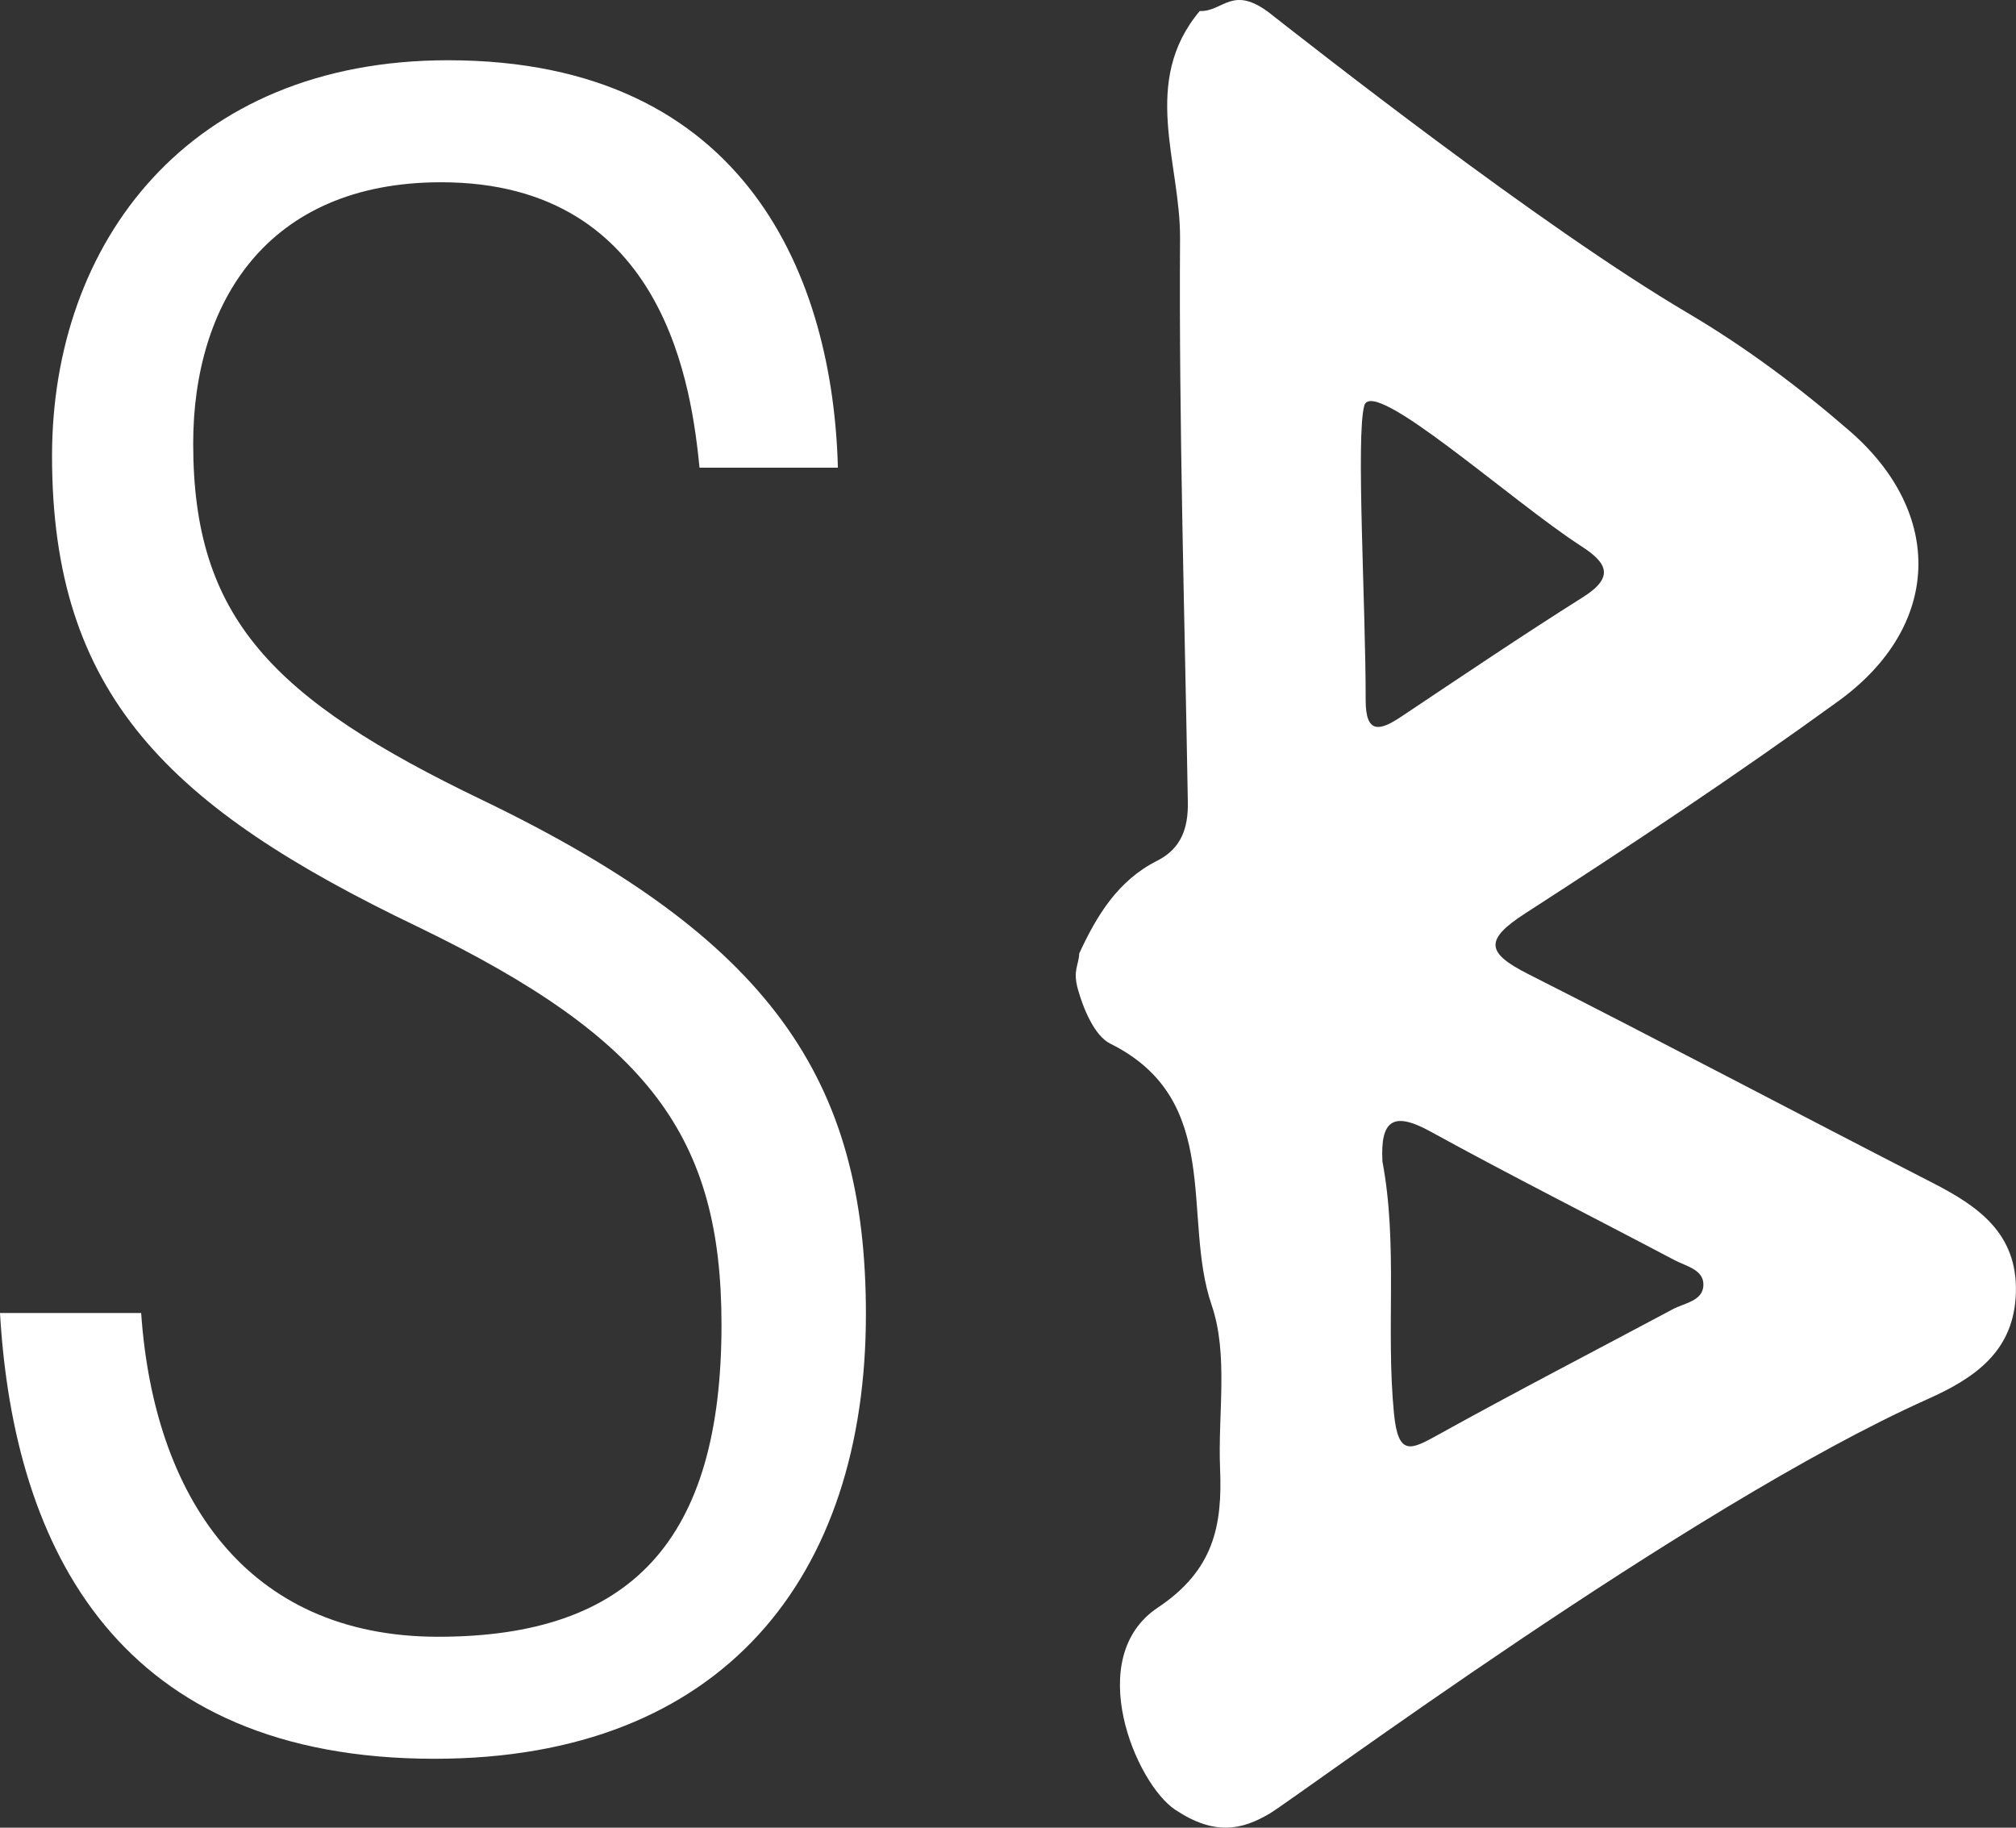
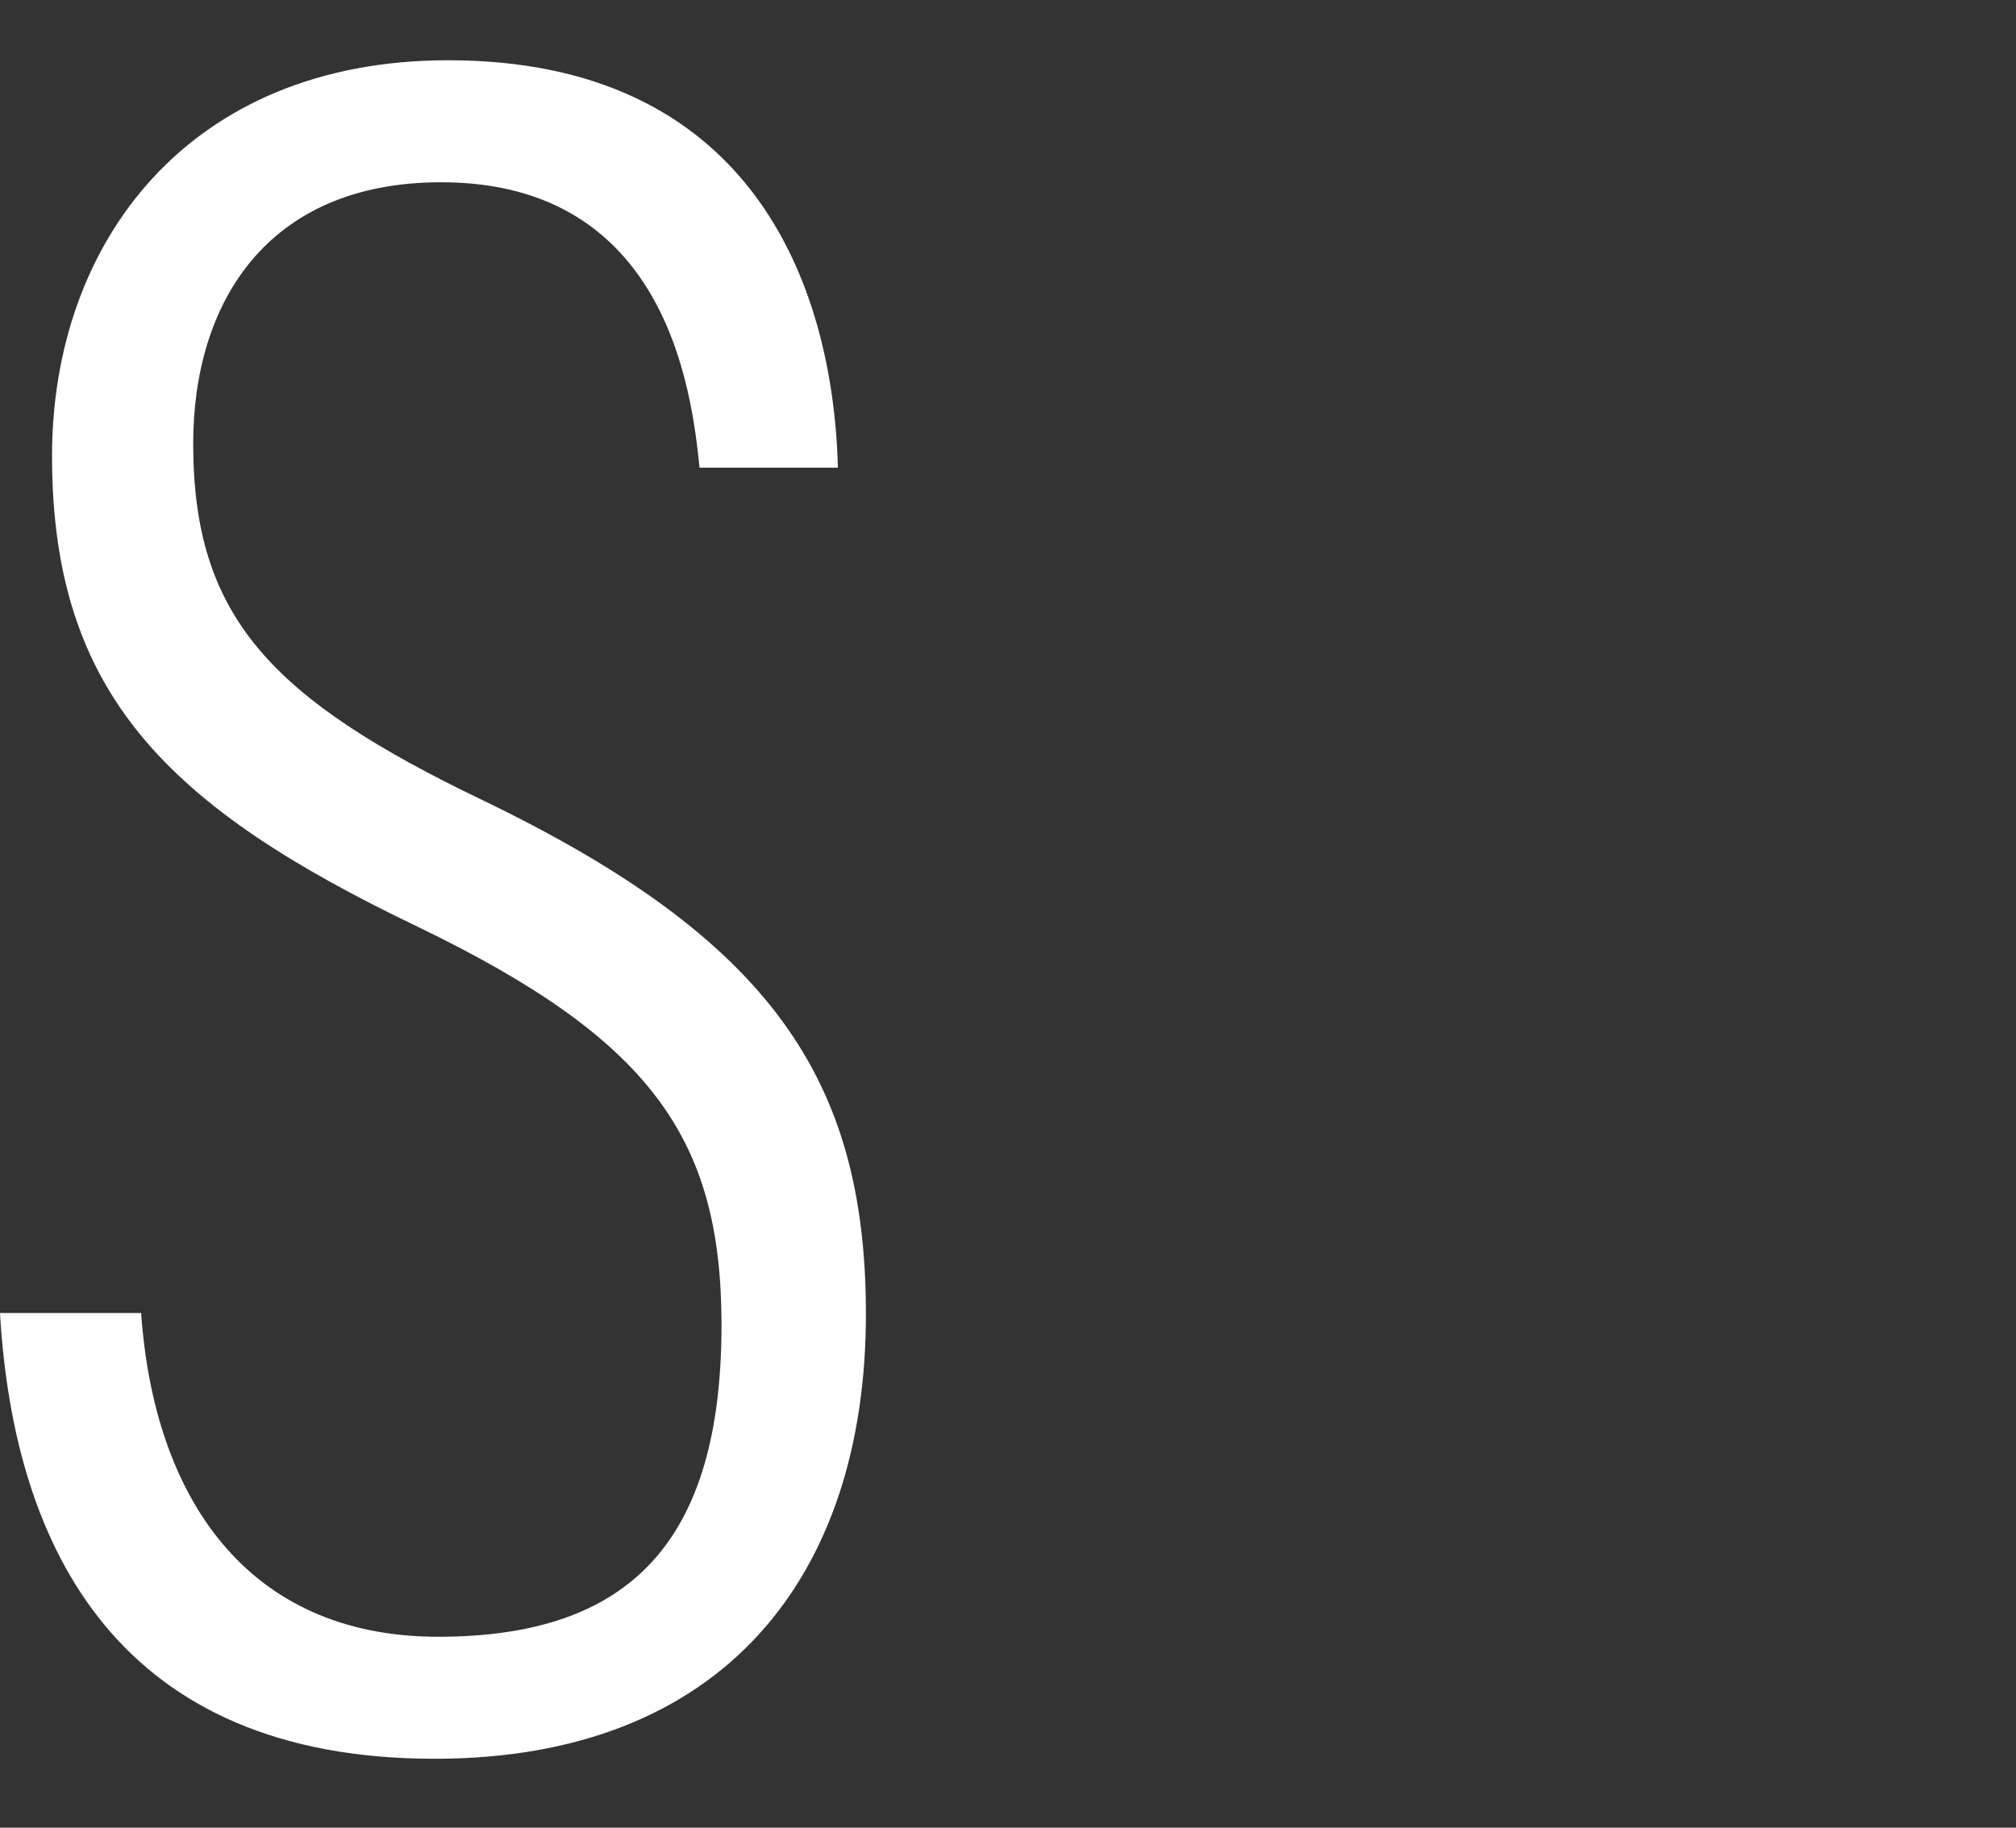
<svg xmlns="http://www.w3.org/2000/svg" id="Layer_2" data-name="Layer 2" viewBox="0 0 186.37 168.97">
  <rect x="0" y="0" width="186.37" height="168.97" fill="#333333" stroke="none" />
  <defs>
    <style>
      .cls-1 {
        fill: #fff;
        stroke-width: 0px;
      }
    </style>
  </defs>
  <g id="Layer_1-2" data-name="Layer 1">
    <g>
-       <path class="cls-1" d="M117.46,1.28c3.56,2.77,24.86,19.58,38.55,27.65,5.34,3.15,10.31,6.86,15,10.93,8.74,7.6,8.49,18.03-1.05,24.95-9.43,6.84-19.15,13.3-28.94,19.62-3.81,2.46-3.64,3.65.25,5.62,12.51,6.33,24.89,12.9,37.36,19.29,4.26,2.18,7.88,4.69,7.73,10.16-.15,5.41-3.77,7.89-8.16,9.85-22.09,9.88-58.26,36.79-60.82,38.31s-5.09,2.08-8.74-.35-8.54-14.07-1.6-18.69c5.19-3.46,5.97-7.6,5.75-12.85-.21-5.07.79-10.53-.78-15.12-2.78-8.11,1.15-18.94-9.38-24.17-1.47-.73-2.51-3.31-2.99-5.05s.09-2.19.13-3.28c1.62-3.51,3.58-6.75,7.2-8.57,2.26-1.14,2.88-3.06,2.84-5.41-.29-17.38-.83-34.77-.72-52.15.04-6.99-3.67-14.45,1.82-21,2.19.09,3-2.51,6.56.26ZM127.79,107.33c1.46,7.68.32,15.51,1.07,23.28.39,4.13,1.59,3.42,4.21,1.97,7.13-3.95,14.38-7.7,21.57-11.54,1.08-.58,2.75-.75,2.83-2.18.08-1.48-1.59-1.79-2.65-2.35-7.53-3.98-15.14-7.81-22.6-11.91-3.48-1.91-4.61-.97-4.42,2.74ZM126.12,37.51c-.78,2.78.14,18.55.13,27.23,0,3.12,1.28,2.86,3.28,1.52,5.58-3.72,11.14-7.48,16.82-11.06,2.93-1.85,2.22-3.17-.16-4.7-6.37-4.1-19.29-15.77-20.07-13Z" />
      <path class="cls-1" d="M13.05,121.39c1.16,16.85,9.64,29.93,27.46,29.93s26.19-8.9,26.19-28.83c0-17.38-6.65-26.44-28.02-36.78C15.51,74.62,4.81,64.15,4.81,42.16,4.81,22.42,17.43,5.57,41.42,5.57c27.79,0,35.59,20.43,36.04,37.67h-12.79c-.71-6.93-2.97-26.39-23.89-26.39-16.15,0-22.92,11.22-22.92,24.16,0,16,7.15,23.56,26.8,32.99,26.53,12.8,35.39,25.72,35.39,47.49,0,24.25-13.2,41.11-39.87,41.11-29.04,0-38.9-19.19-40.18-41.21h13.05Z" />
    </g>
  </g>
</svg>